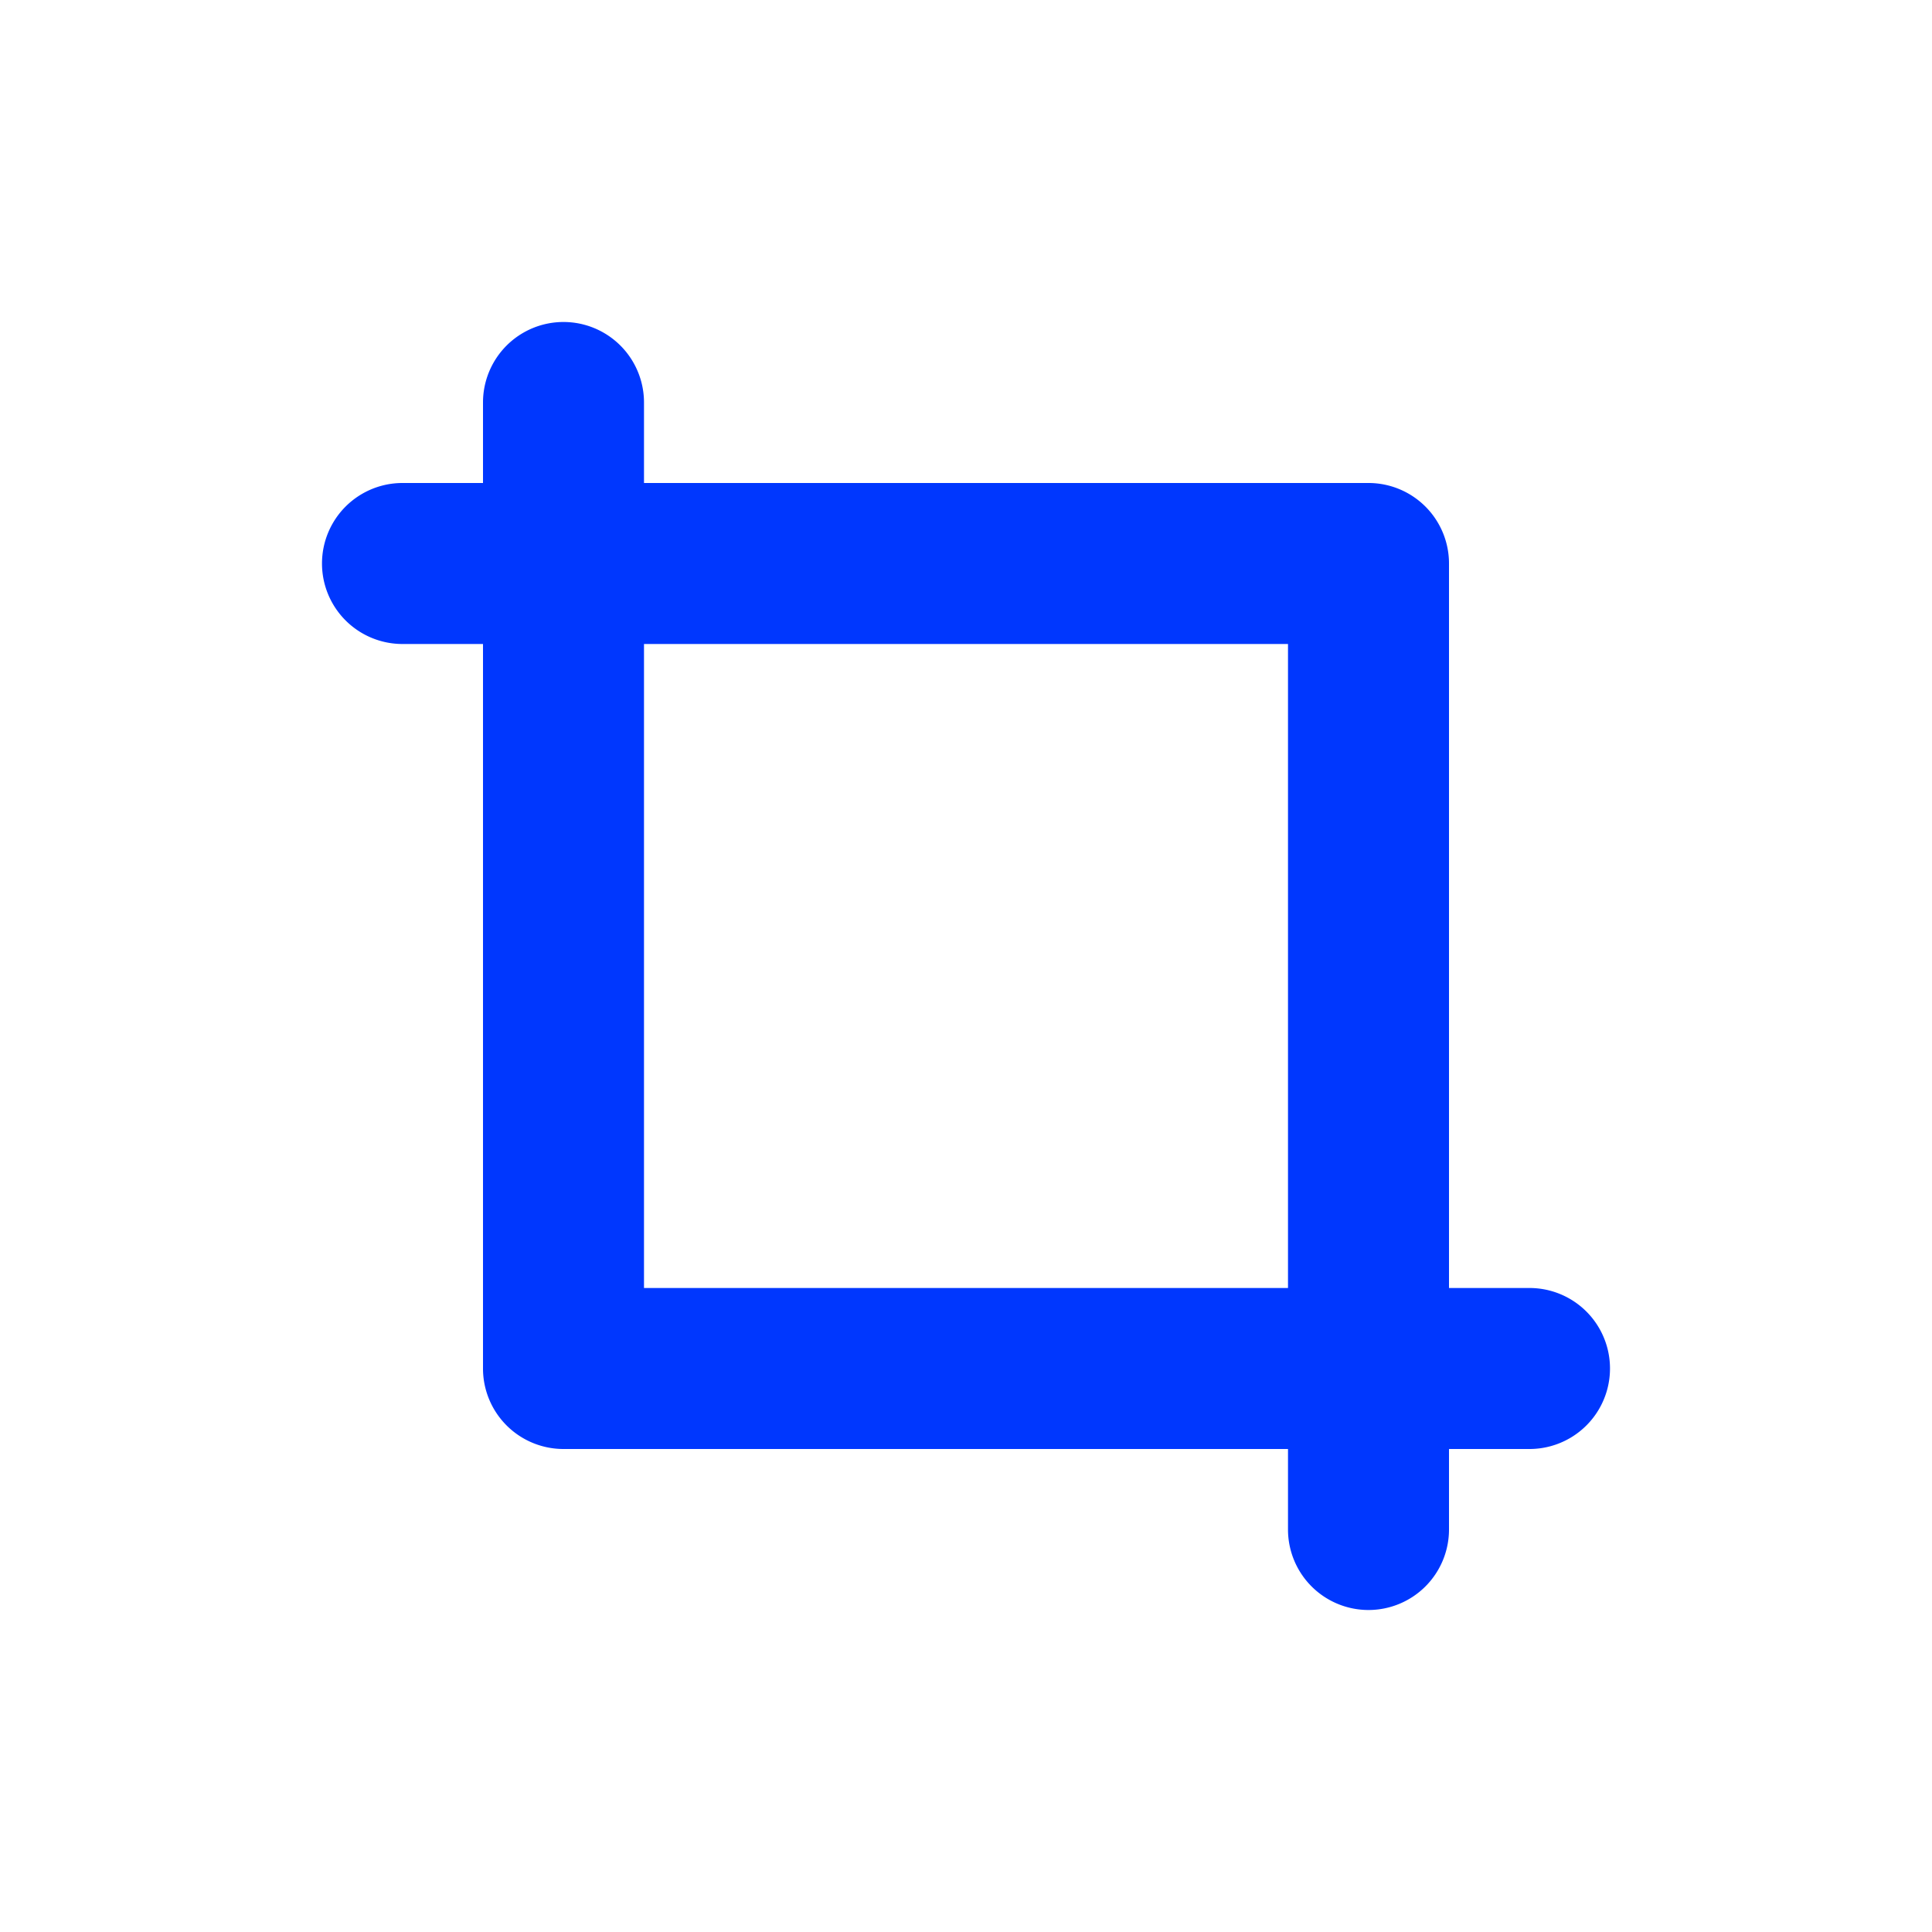
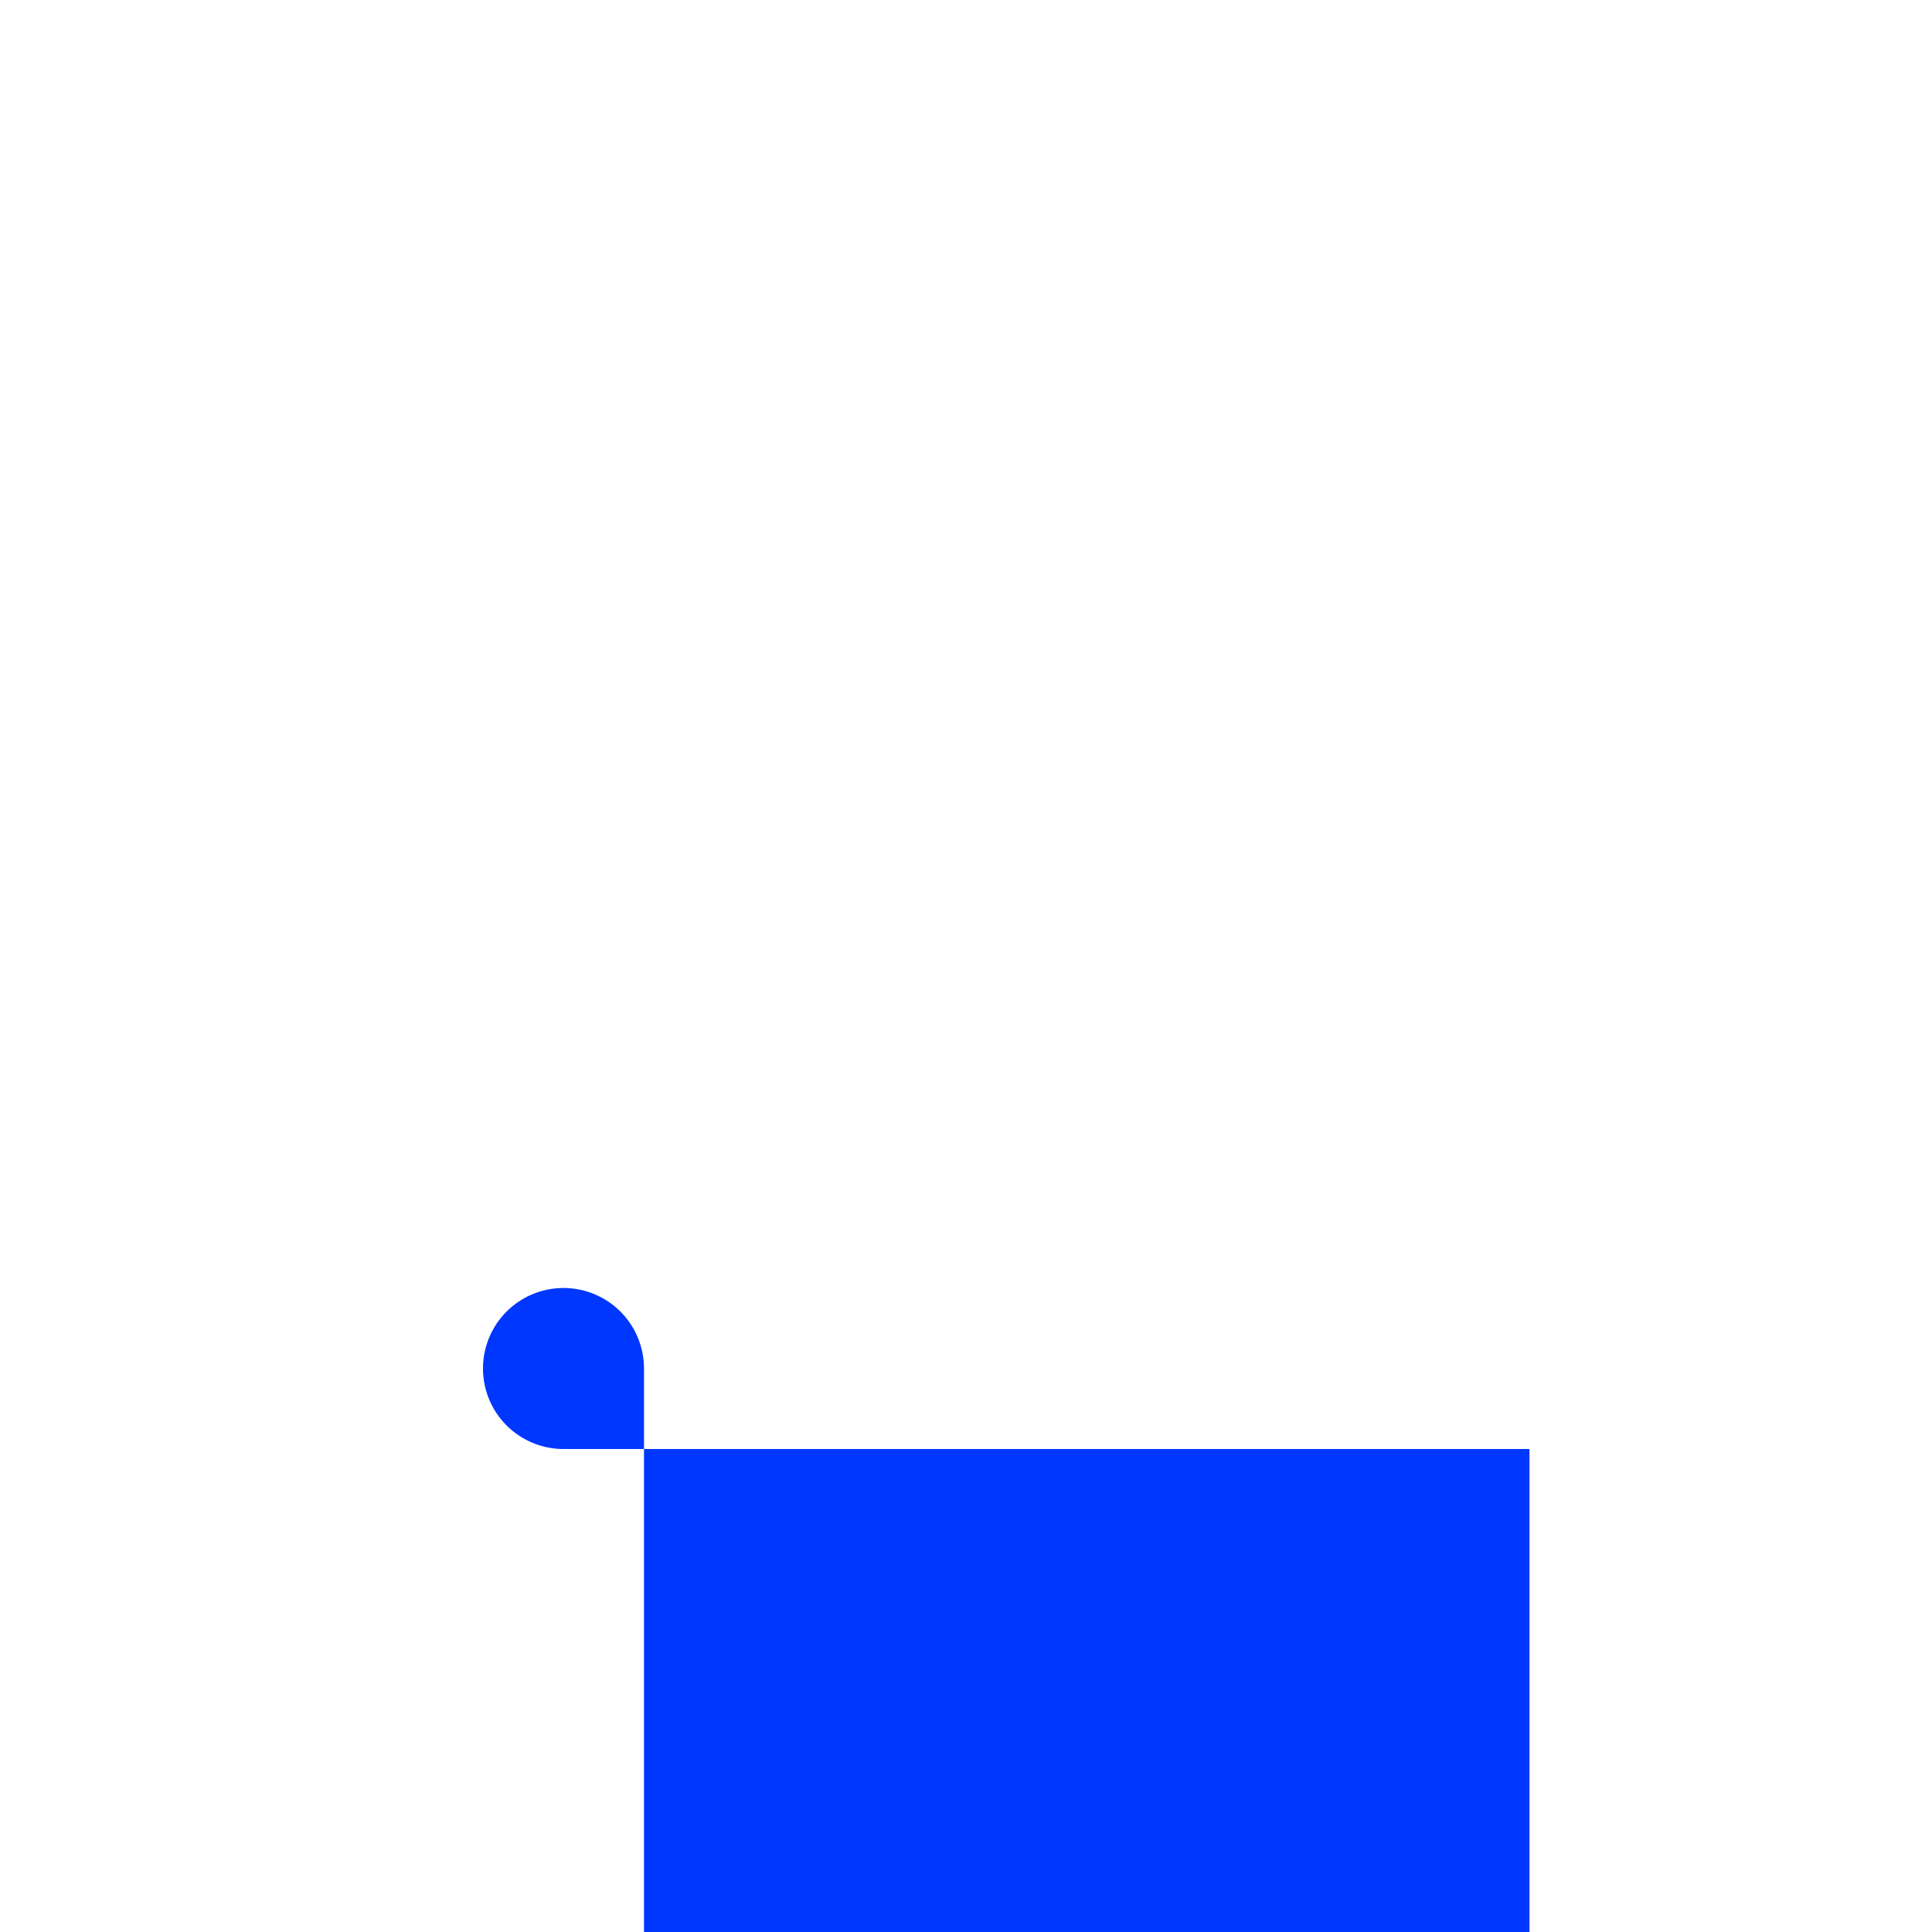
<svg xmlns="http://www.w3.org/2000/svg" id="SvgjsSvg1001" width="288" height="288">
  <defs id="SvgjsDefs1002" />
  <g id="SvgjsG1008">
    <svg viewBox="0 0 24 24" width="288" height="288">
-       <path fill="#0037fe" d="M19 18H7a1 1 0 0 1-1-1V5a1 1 0 0 1 2 0v11h11a1 1 0 0 1 0 2Z" class="color6563ff svgShape" />
-       <path fill="#0037fe" d="M17 20a1 1 0 0 1-1-1V8H5a1 1 0 0 1 0-2h12a1 1 0 0 1 1 1v12a1 1 0 0 1-1 1Z" class="color6563ff svgShape" />
+       <path fill="#0037fe" d="M19 18H7a1 1 0 0 1-1-1a1 1 0 0 1 2 0v11h11a1 1 0 0 1 0 2Z" class="color6563ff svgShape" />
    </svg>
  </g>
</svg>